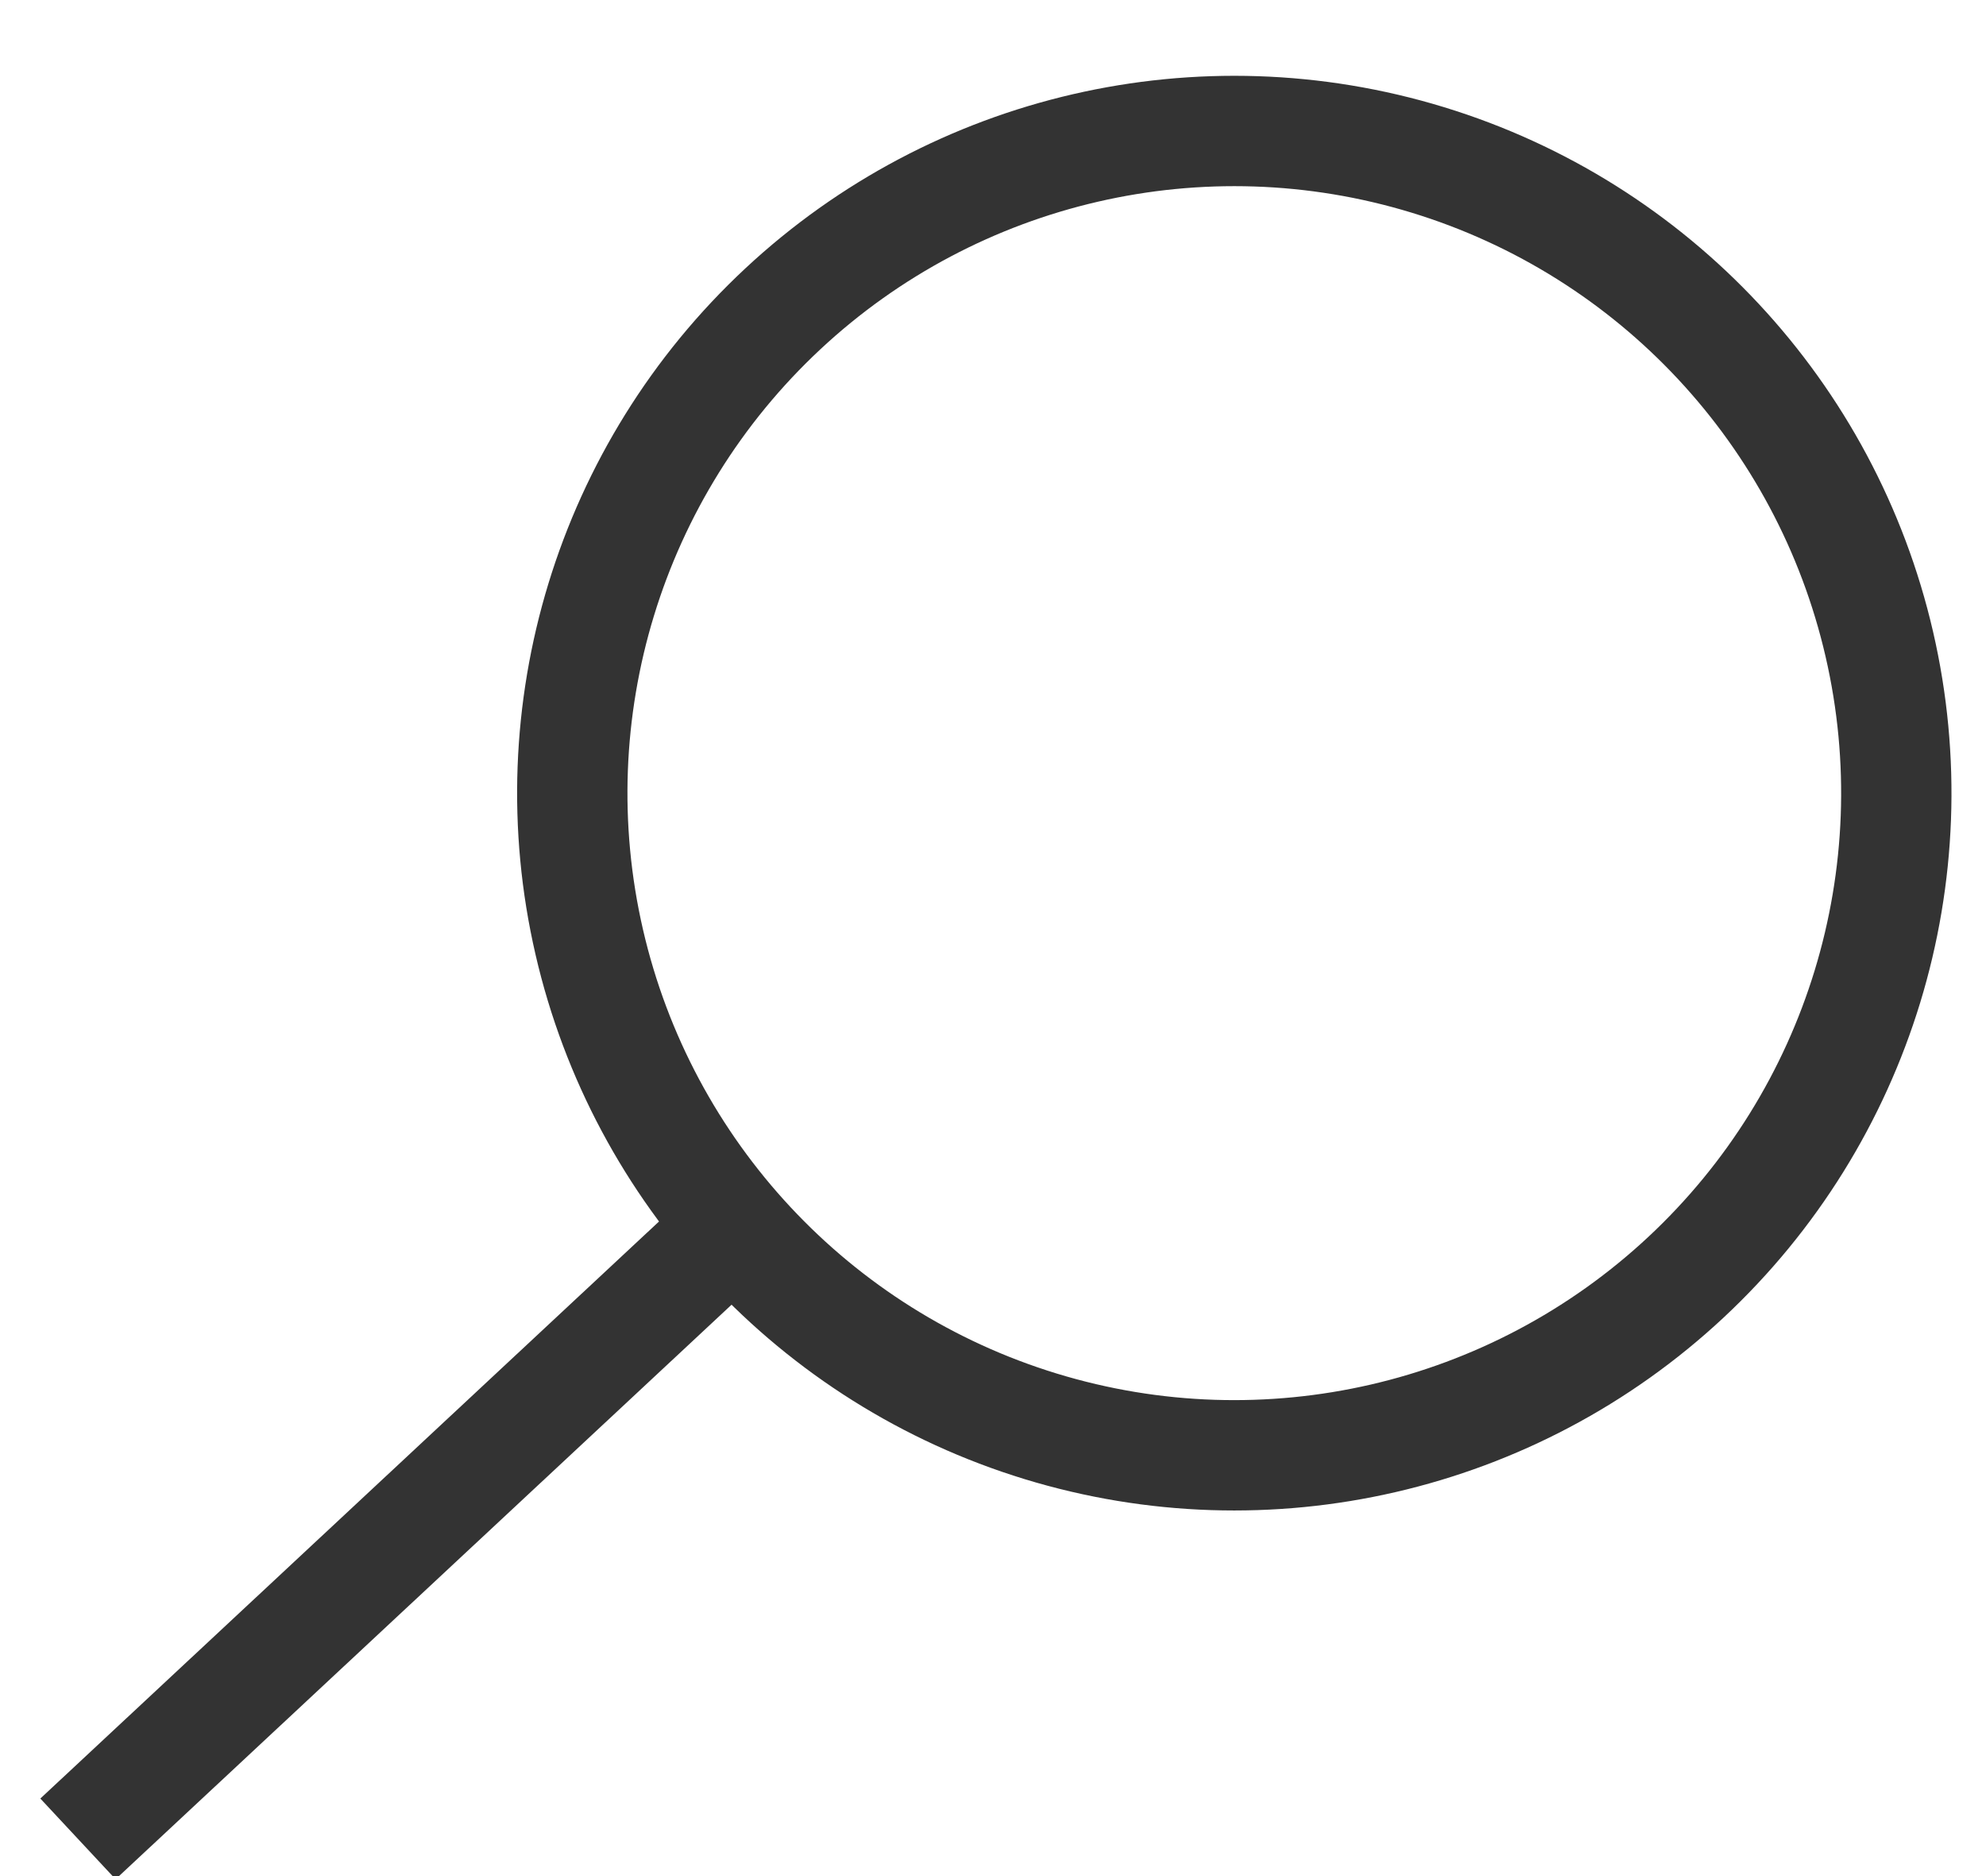
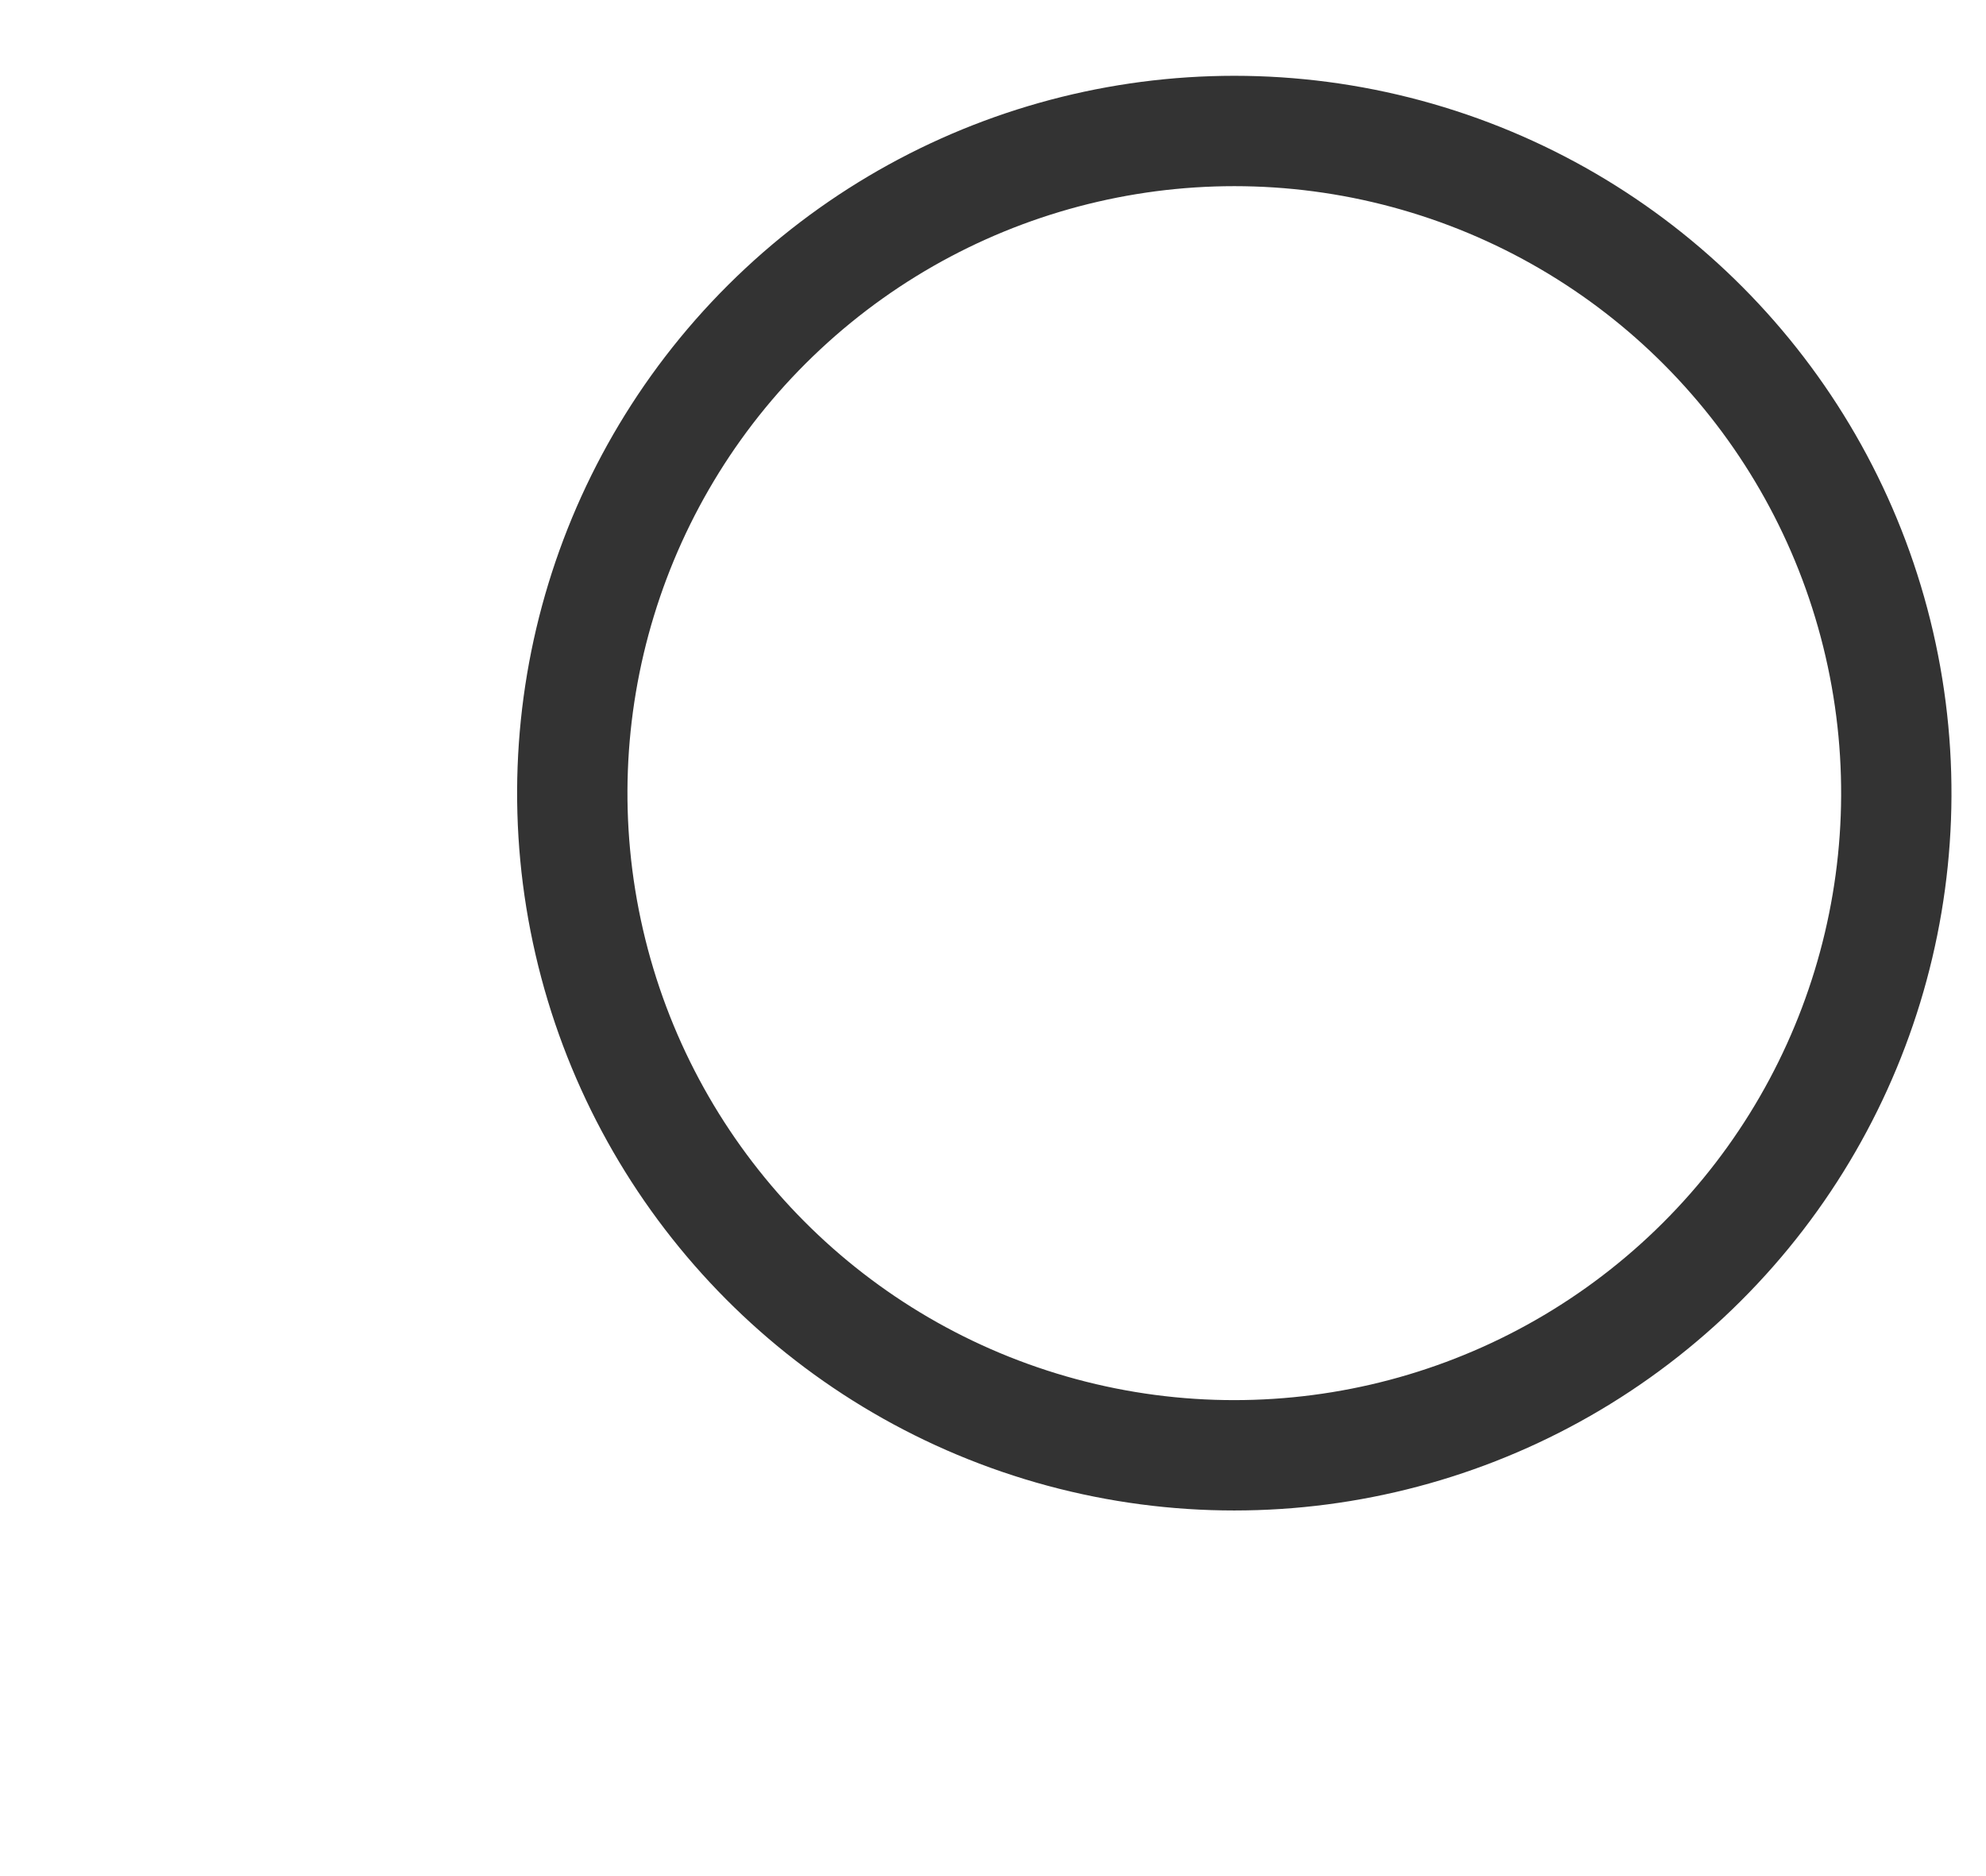
<svg xmlns="http://www.w3.org/2000/svg" width="18px" height="17px" viewBox="0 0 18 17" version="1.1">
  <title>Group 19</title>
  <desc>Created with Sketch.</desc>
  <g id="Desktop" stroke="none" stroke-width="1" fill="none" fill-rule="evenodd">
    <g id="Components-general" transform="translate(-181, -380)" fill-rule="nonzero">
      <g id="Group-19" transform="translate(181, 378)">
        <circle id="Oval" stroke="#333333" transform="translate(11.187, 9.187) rotate(47) translate(-11.187, -9.187) " cx="11.187" cy="9.187" r="6" />
-         <rect id="Rectangle" fill="#333333" transform="translate(3.632, 15.935) rotate(47) translate(-3.632, -15.935) " x="3.132" y="11.935" width="1" height="8" />
      </g>
    </g>
  </g>
</svg>